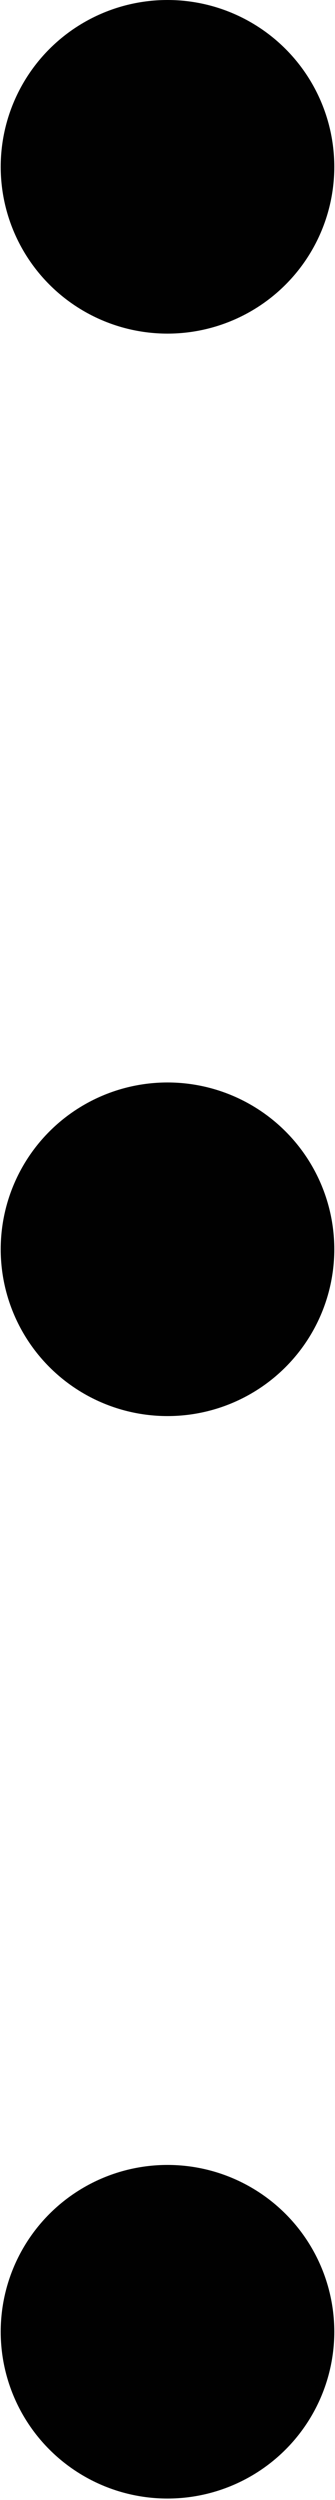
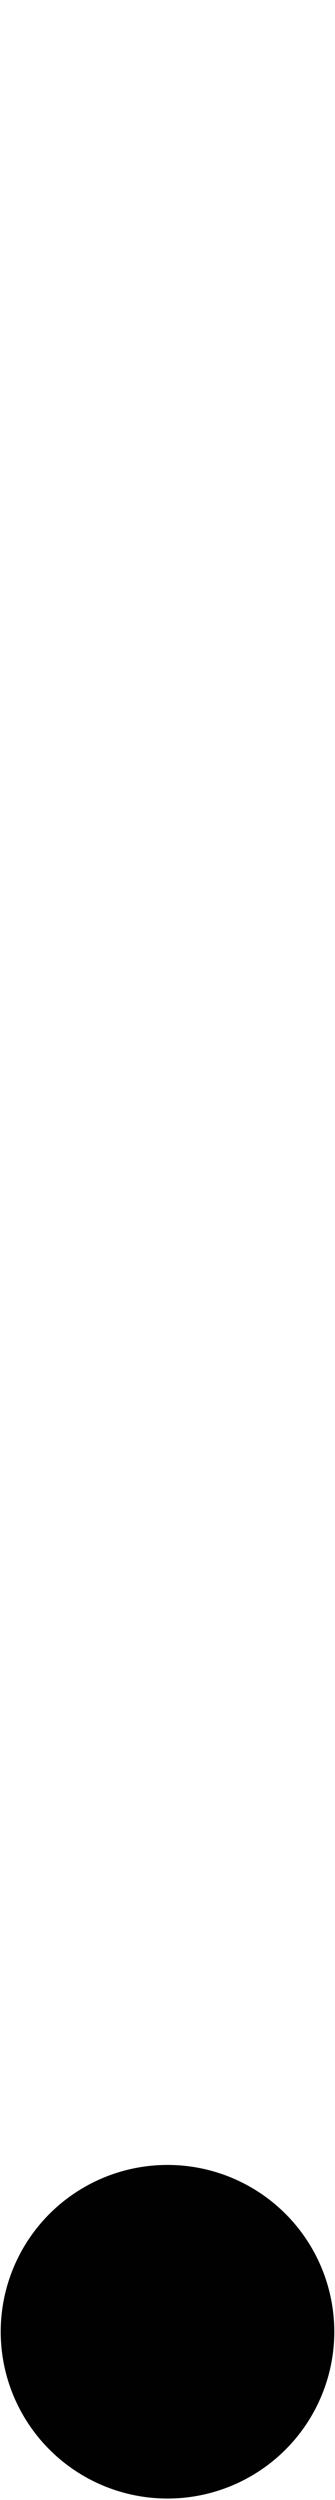
<svg xmlns="http://www.w3.org/2000/svg" version="1.1" id="Layer_1" x="0px" y="0px" style="enable-background:new 0 0 595.28 841.89;" xml:space="preserve" viewBox="294.37 403.87 4.68 34.92">
  <style type="text/css">
	.st0{fill:#010101;}
</style>
-   <circle class="st0" cx="296.71" cy="406.2" r="2.33" />
-   <circle class="st0" cx="296.71" cy="421.32" r="2.33" />
  <circle class="st0" cx="296.71" cy="436.44" r="2.33" />
</svg>